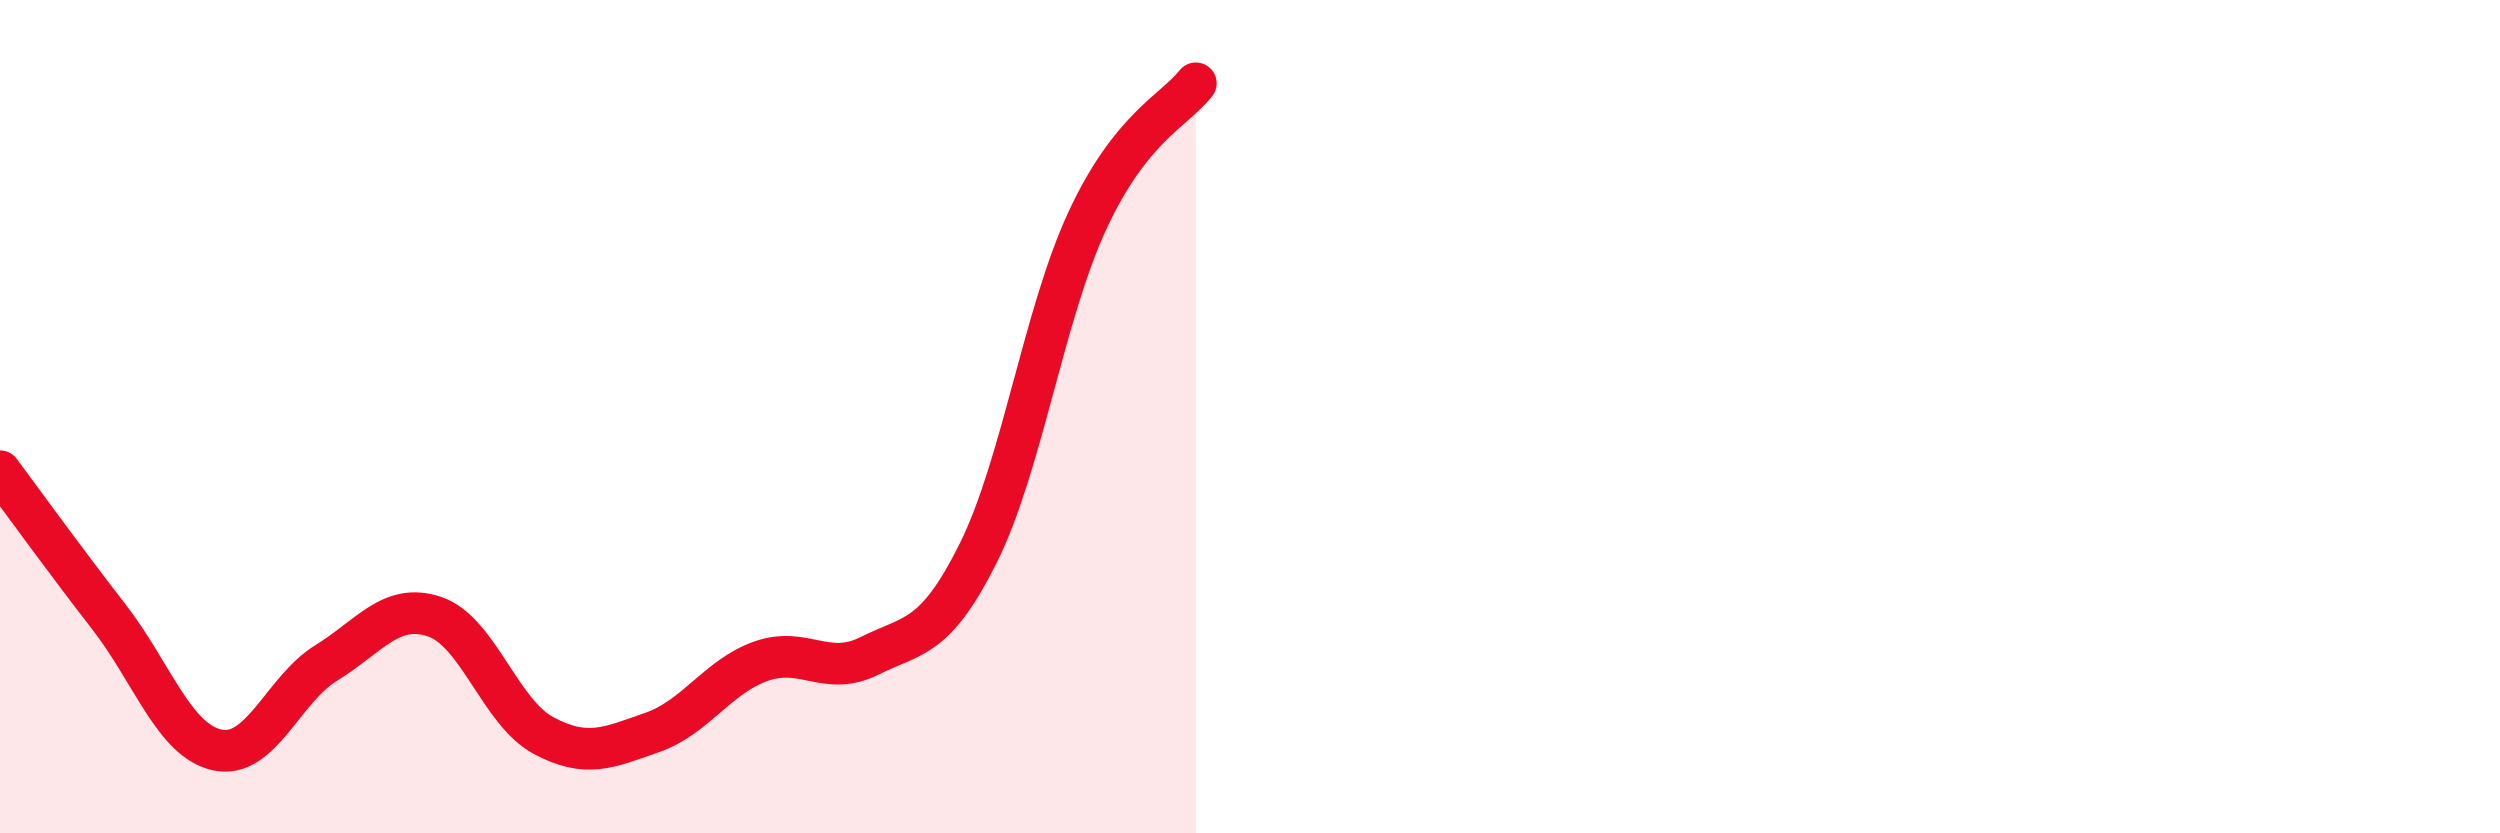
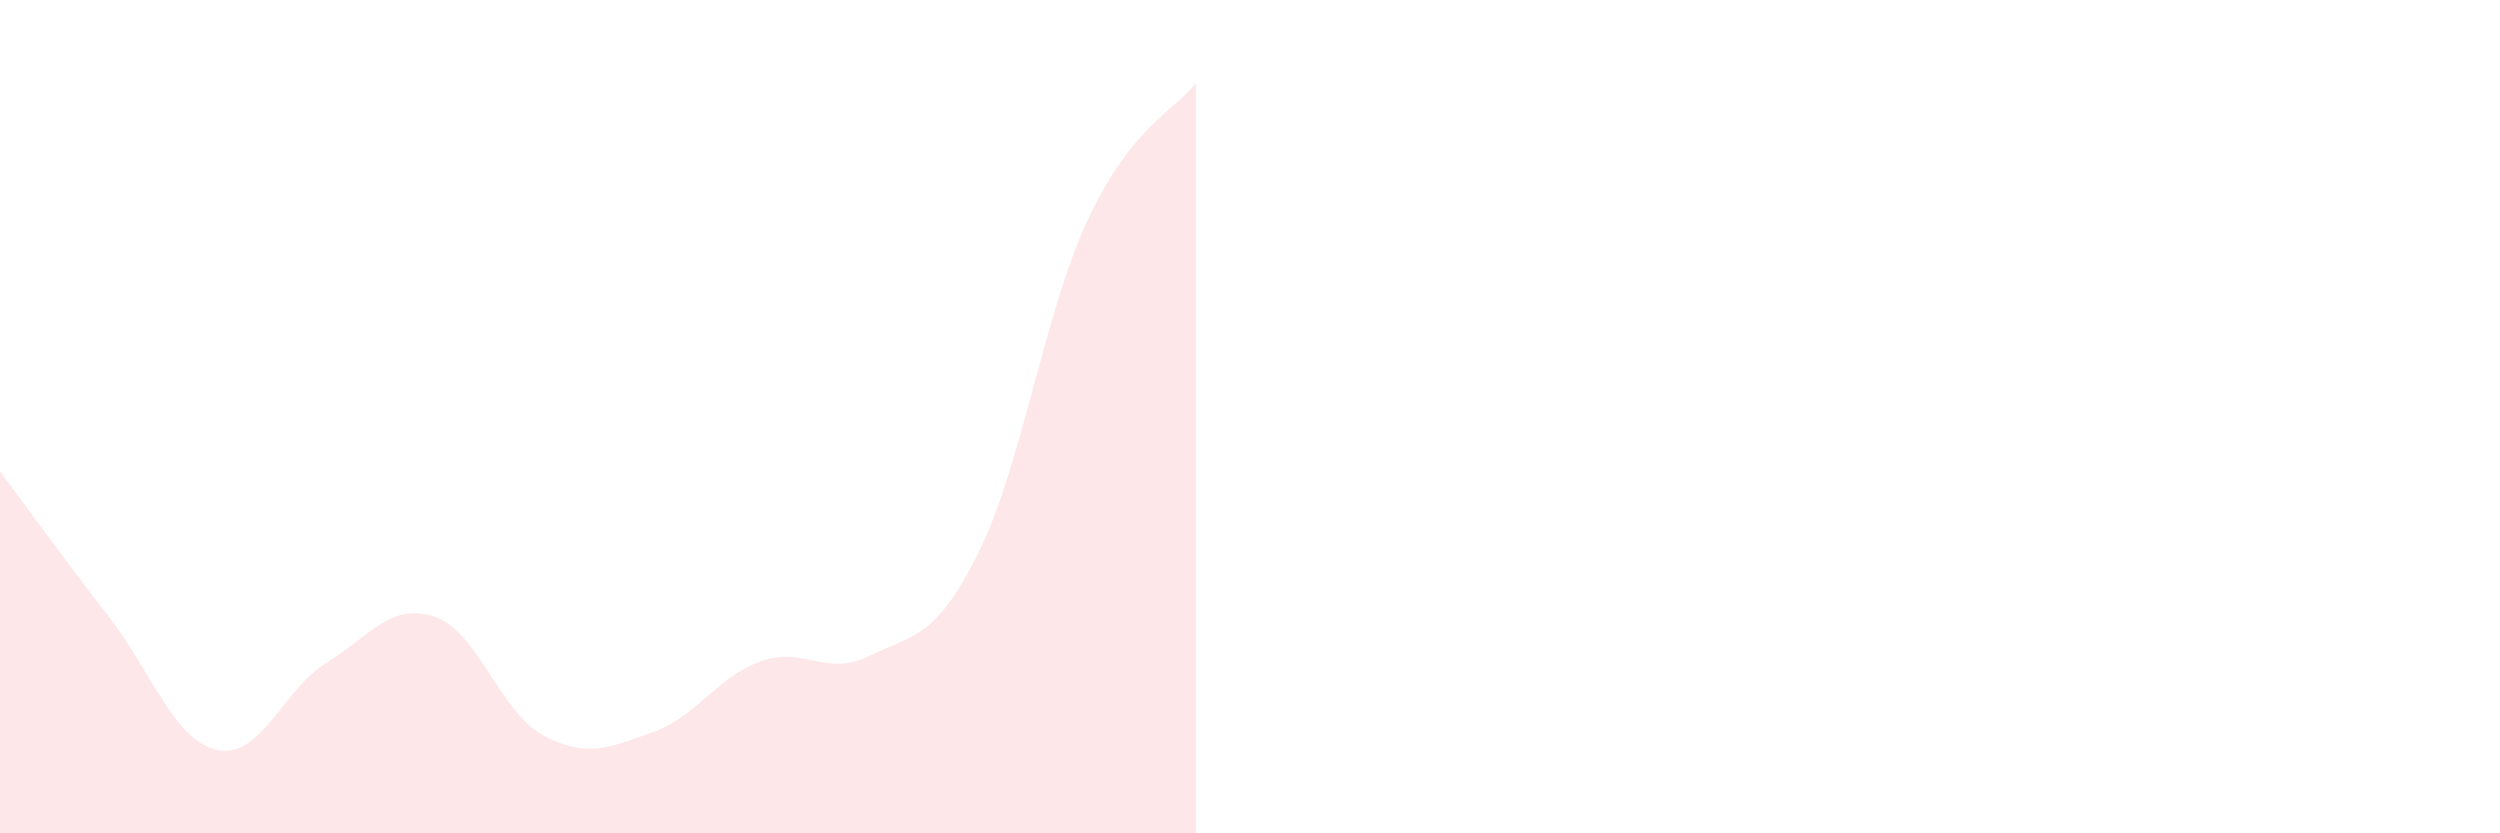
<svg xmlns="http://www.w3.org/2000/svg" width="60" height="20" viewBox="0 0 60 20">
  <path d="M 0,11.31 C 0.52,12.01 1.57,13.46 2.61,14.8 C 3.65,16.14 4.18,17.78 5.22,18 C 6.26,18.22 6.79,16.55 7.83,15.91 C 8.87,15.27 9.39,14.45 10.43,14.8 C 11.47,15.15 12,17.09 13.04,17.65 C 14.08,18.21 14.61,17.94 15.65,17.58 C 16.69,17.22 17.22,16.24 18.26,15.87 C 19.3,15.5 19.83,16.26 20.87,15.74 C 21.91,15.22 22.44,15.36 23.48,13.27 C 24.52,11.18 25.05,7.56 26.09,5.31 C 27.13,3.06 28.18,2.66 28.7,2L28.7 20L0 20Z" fill="#EB0A25" opacity="0.1" stroke-linecap="round" stroke-linejoin="round" />
-   <path d="M 0,11.31 C 0.52,12.01 1.57,13.46 2.61,14.8 C 3.65,16.14 4.18,17.78 5.22,18 C 6.26,18.22 6.79,16.55 7.83,15.91 C 8.87,15.27 9.39,14.45 10.43,14.8 C 11.47,15.15 12,17.09 13.04,17.65 C 14.08,18.21 14.61,17.94 15.65,17.58 C 16.69,17.22 17.22,16.24 18.26,15.87 C 19.3,15.5 19.83,16.26 20.87,15.74 C 21.91,15.22 22.44,15.36 23.48,13.27 C 24.52,11.18 25.05,7.56 26.09,5.31 C 27.13,3.06 28.18,2.66 28.7,2" stroke="#EB0A25" stroke-width="1" fill="none" stroke-linecap="round" stroke-linejoin="round" />
</svg>